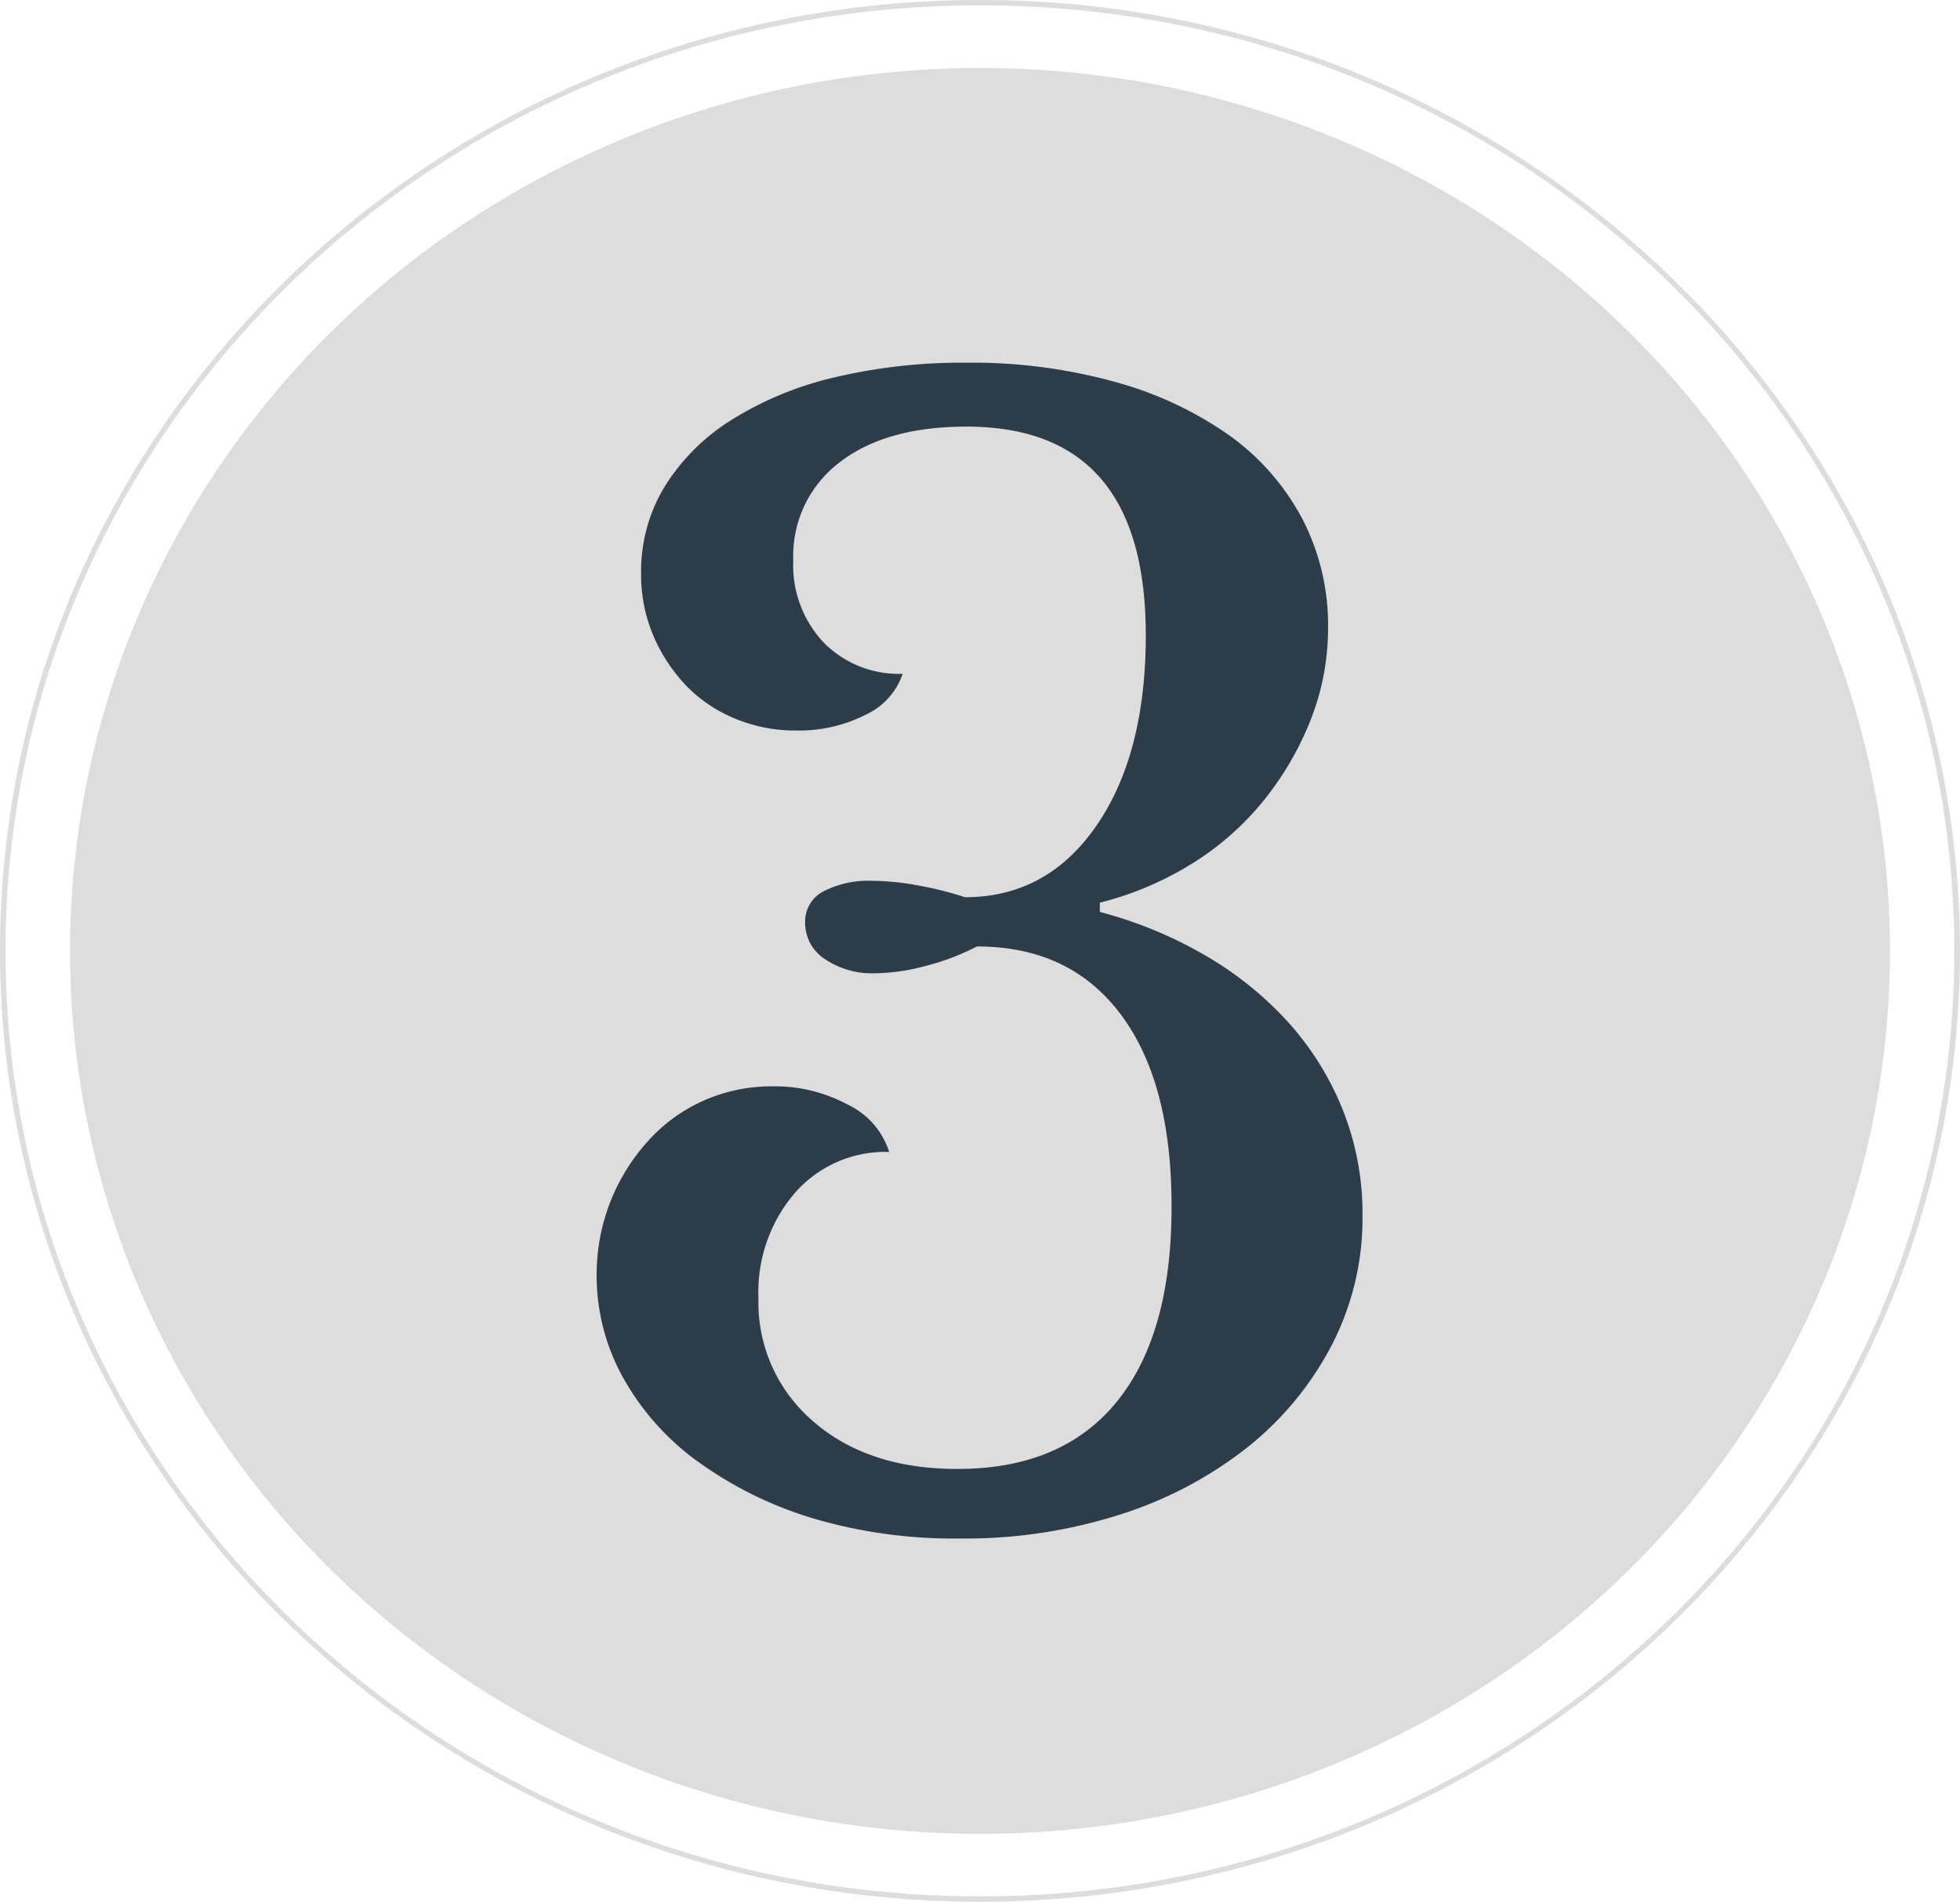
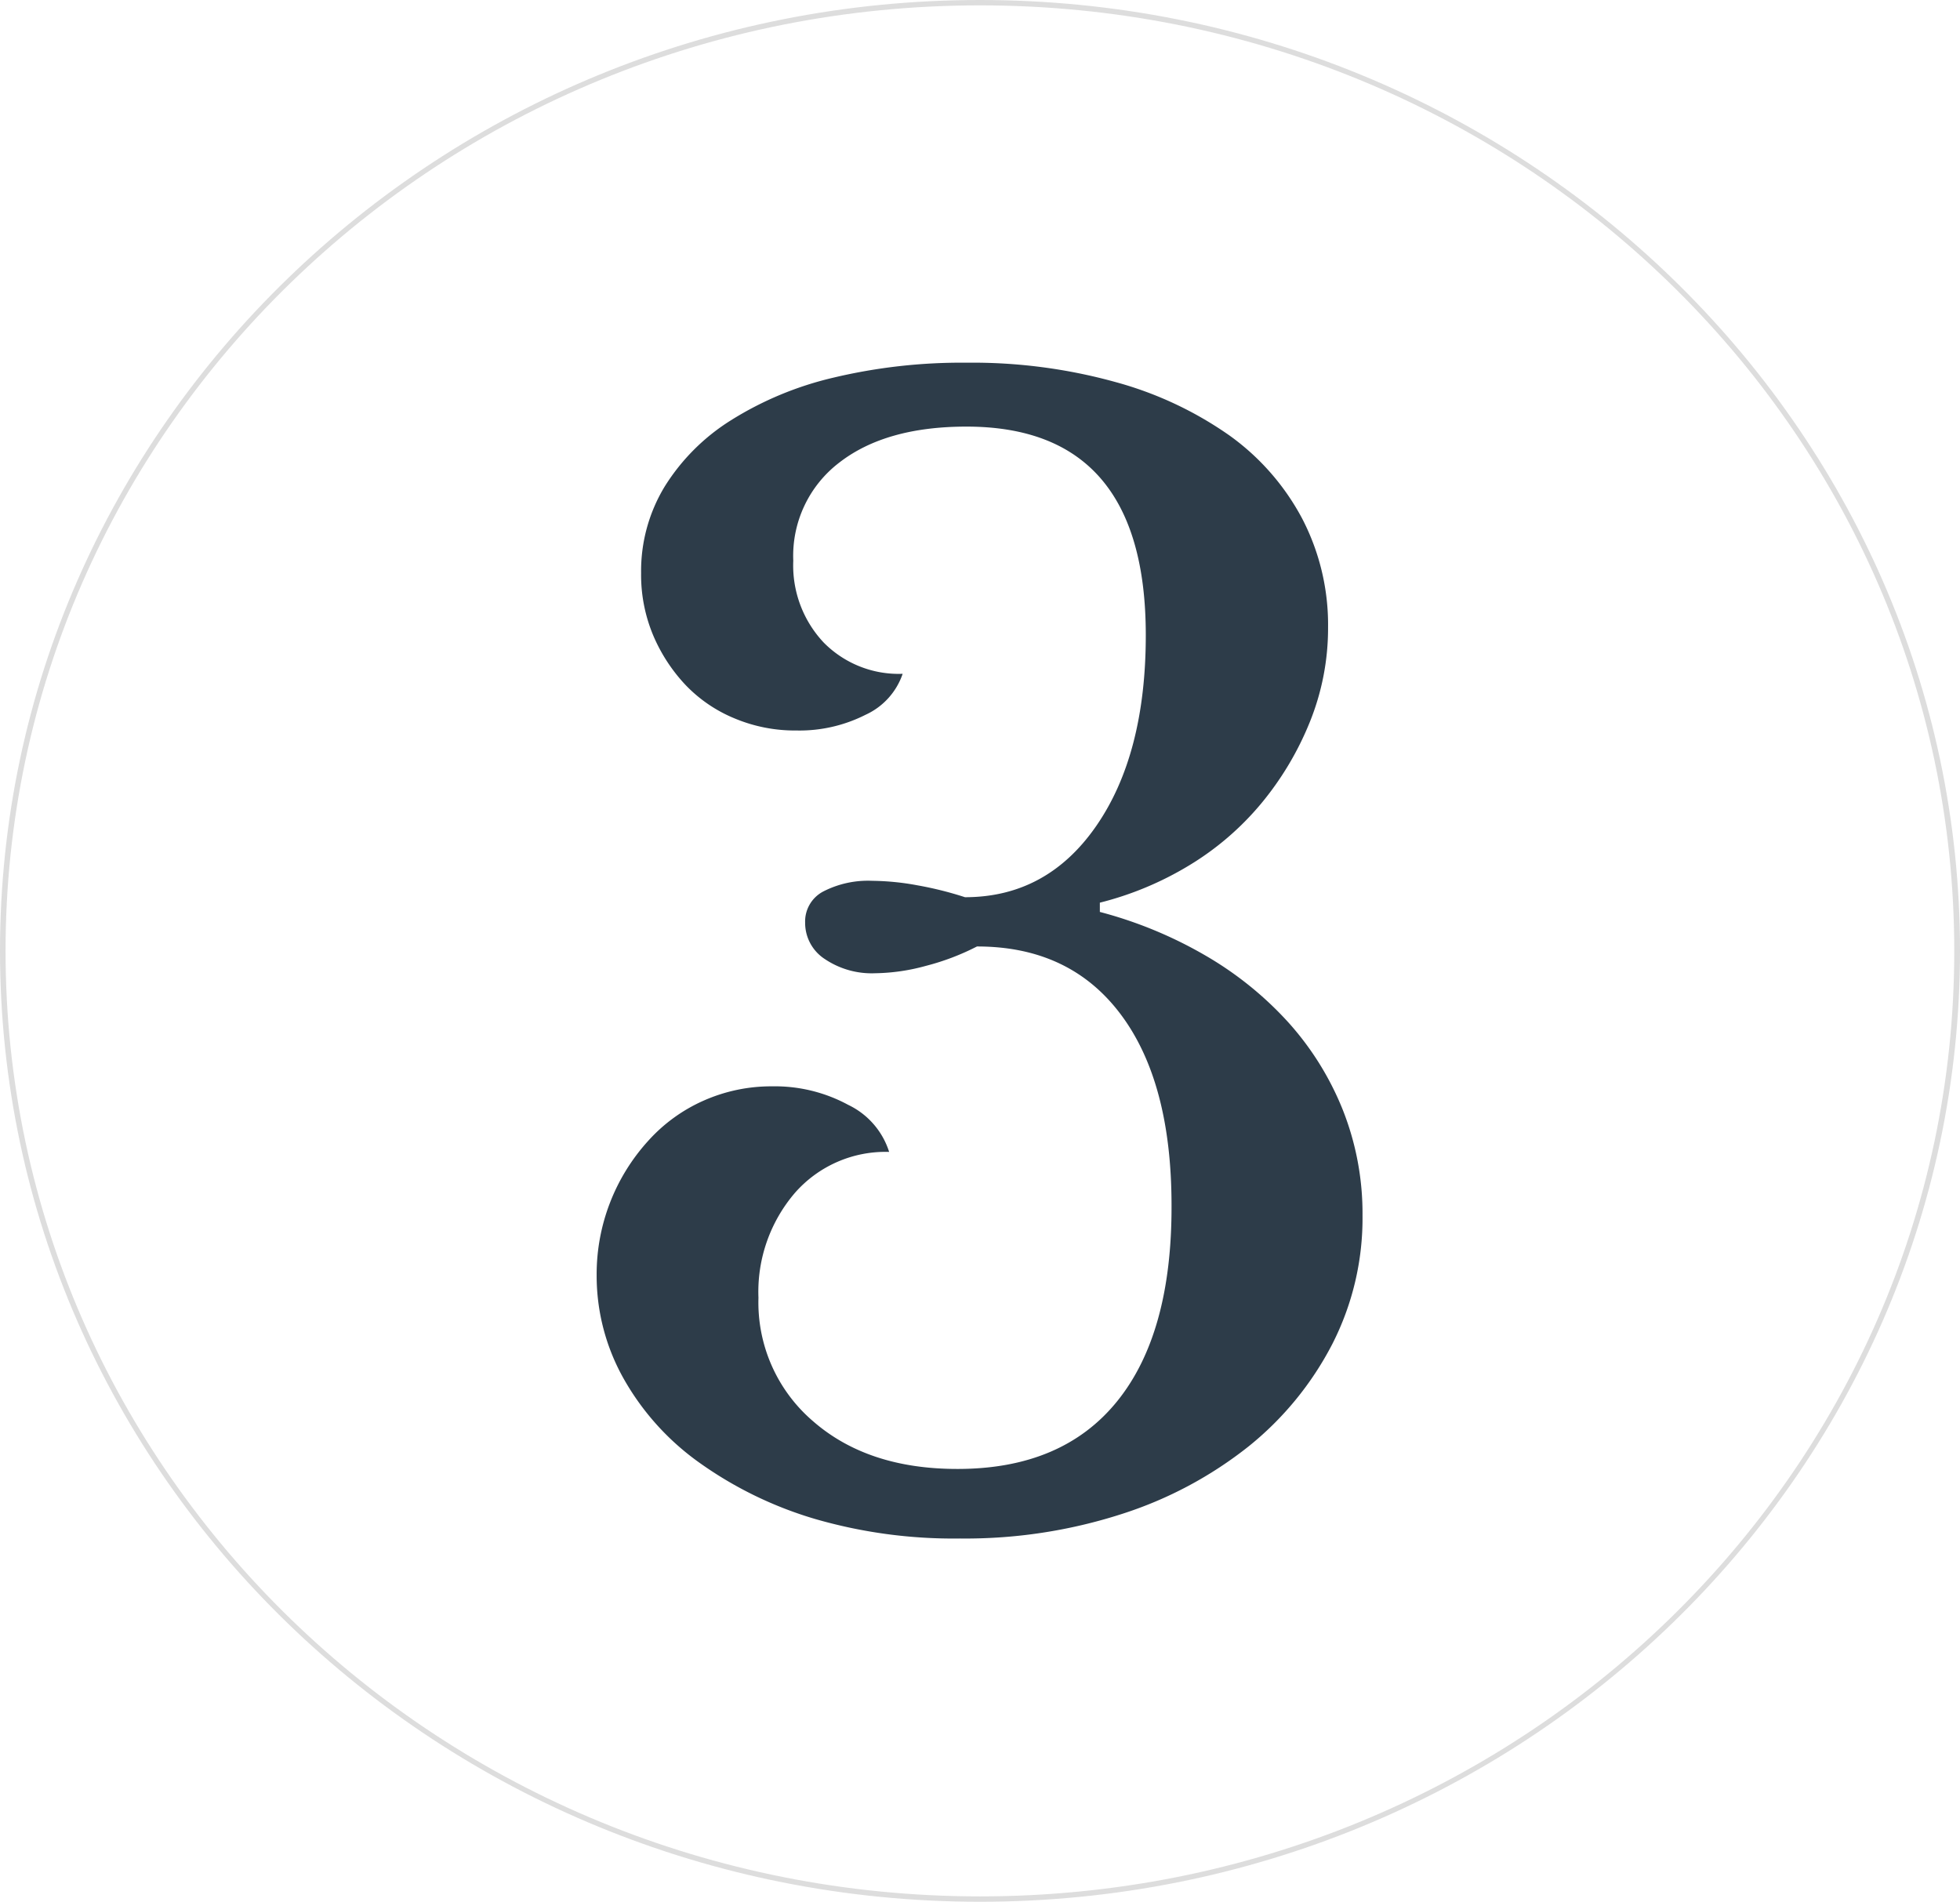
<svg xmlns="http://www.w3.org/2000/svg" viewBox="0 0 211.62 205.33">
  <defs>
    <style>.cls-1{fill:#ddd;}.cls-2{fill:#2d3c49;}</style>
  </defs>
  <title>process-yachtline1618-big-3</title>
  <g id="Livello_2" data-name="Livello 2">
    <g id="Livello_2-2" data-name="Livello 2">
      <path class="cls-1" d="M105.81,0C47.47,0,0,46.06,0,102.67S47.47,205.33,105.81,205.33s105.81-46.06,105.81-102.67S164.16,0,105.81,0Zm0,204.75C47.71,204.75.6,159,.6,102.67S47.71.58,105.81.58,211,46.29,211,102.67,163.92,204.75,105.81,204.75Z" />
-       <ellipse class="cls-1" cx="105.81" cy="102.67" rx="98.25" ry="95.33" />
      <path class="cls-2" d="M126.49,130.16q0-13.34-5.5-20.66t-15.51-7.31a26.32,26.32,0,0,1-5.5,2.09,21.61,21.61,0,0,1-5.5.8,9.06,9.06,0,0,1-5.42-1.53,4.65,4.65,0,0,1-2.13-3.94,3.65,3.65,0,0,1,2-3.38,10.57,10.57,0,0,1,5.25-1.13,28,28,0,0,1,4.84.48,38.35,38.35,0,0,1,5.17,1.29q8.86,0,14.19-7.72t5.33-20.58q0-22.51-19.36-22.51-8.7,0-13.7,3.86a12.66,12.66,0,0,0-5,10.61,12.14,12.14,0,0,0,3.28,8.84,11.37,11.37,0,0,0,8.53,3.38,7.53,7.53,0,0,1-4,4.42A15.78,15.78,0,0,1,86,78.87a16.83,16.83,0,0,1-6.65-1.29A15.46,15.46,0,0,1,74.06,74a18.1,18.1,0,0,1-3.53-5.39,16.88,16.88,0,0,1-1.31-6.75,17.57,17.57,0,0,1,2.54-9.32,22.44,22.44,0,0,1,7.14-7.15A36.38,36.38,0,0,1,90,40.77a59.73,59.73,0,0,1,14.36-1.61,57.8,57.8,0,0,1,16.08,2.09A39.4,39.4,0,0,1,132.72,47a26.06,26.06,0,0,1,7.88,9,24.84,24.84,0,0,1,2.79,11.74,27,27,0,0,1-2,10.29,33.21,33.21,0,0,1-5.25,8.76,30.87,30.87,0,0,1-7.79,6.67,35,35,0,0,1-9.6,4v1a45.77,45.77,0,0,1,11.32,4.66,37.41,37.41,0,0,1,9,7.23,31.71,31.71,0,0,1,5.91,9.48,30.34,30.34,0,0,1,2.13,11.41,29.84,29.84,0,0,1-3.28,13.91,34.47,34.47,0,0,1-9,11,43.14,43.14,0,0,1-13.7,7.31,55,55,0,0,1-17.47,2.65A53.67,53.67,0,0,1,88,164,41.86,41.86,0,0,1,75.62,158a28,28,0,0,1-8.2-9,22.64,22.64,0,0,1-3-11.33A21.42,21.42,0,0,1,70,123.16a17.64,17.64,0,0,1,6-4.34,18,18,0,0,1,7.38-1.53,16.6,16.6,0,0,1,8.2,2A8.45,8.45,0,0,1,96,124.37a13,13,0,0,0-10.17,4.42,16.41,16.41,0,0,0-3.94,11.33,16.87,16.87,0,0,0,5.91,13.34q5.91,5.15,15.59,5.14,11.32,0,17.23-7.31T126.49,130.16Z" />
    </g>
  </g>
</svg>